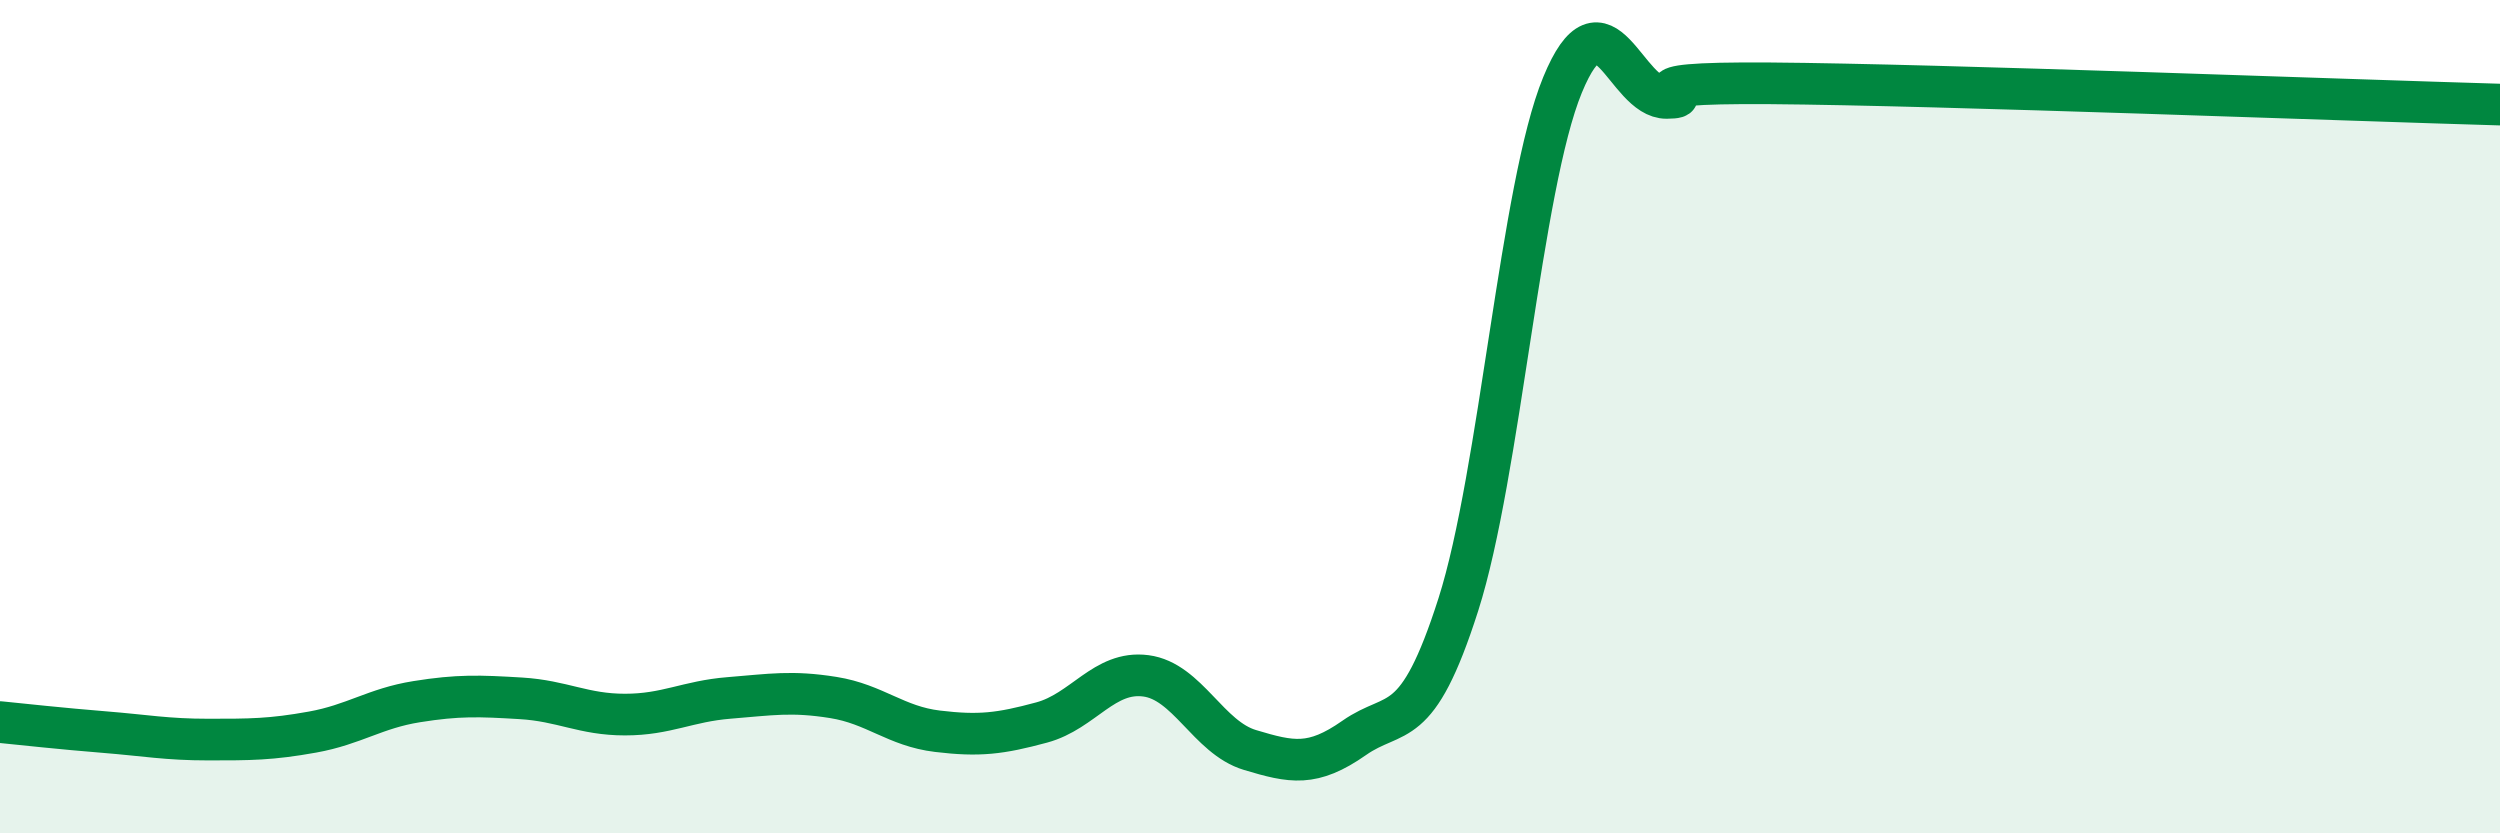
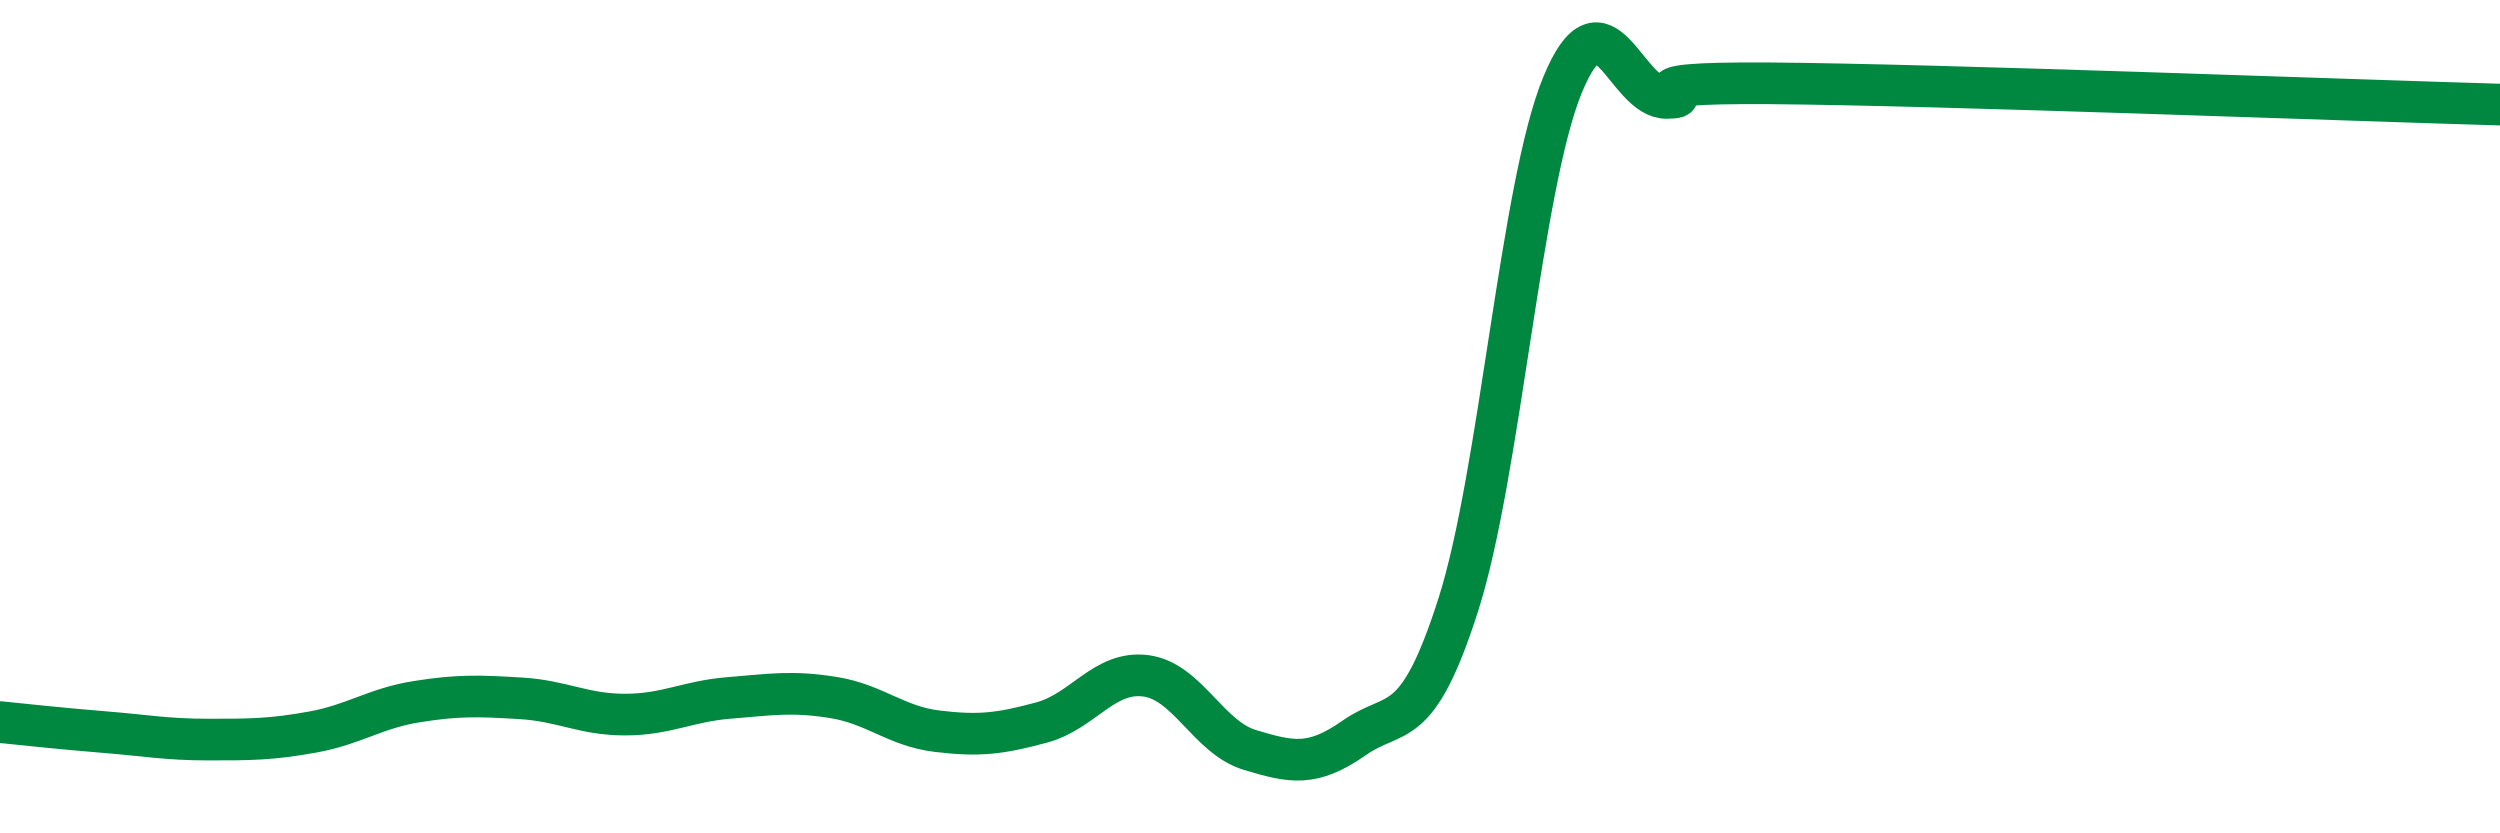
<svg xmlns="http://www.w3.org/2000/svg" width="60" height="20" viewBox="0 0 60 20">
-   <path d="M 0,17.33 C 0.5,17.38 1.5,17.49 2.5,17.57 C 3.5,17.65 4,17.75 5,17.75 C 6,17.75 6.5,17.75 7.5,17.57 C 8.5,17.39 9,17 10,16.84 C 11,16.68 11.5,16.7 12.5,16.76 C 13.5,16.82 14,17.15 15,17.15 C 16,17.15 16.5,16.83 17.5,16.75 C 18.5,16.67 19,16.58 20,16.74 C 21,16.9 21.5,17.43 22.5,17.55 C 23.5,17.67 24,17.61 25,17.34 C 26,17.07 26.5,16.09 27.5,16.22 C 28.5,16.35 29,17.7 30,18 C 31,18.3 31.5,18.41 32.5,17.71 C 33.5,17.01 34,17.64 35,14.51 C 36,11.38 36.5,4.47 37.5,2.04 C 38.5,-0.39 39,2.36 40,2.35 C 41,2.34 38.5,1.97 42.5,2 C 46.5,2.03 56.5,2.41 60,2.51L60 20L0 20Z" fill="#008740" opacity="0.1" stroke-linecap="round" stroke-linejoin="round" />
  <path d="M 0,17.33 C 0.5,17.38 1.5,17.49 2.5,17.57 C 3.5,17.65 4,17.75 5,17.75 C 6,17.75 6.5,17.75 7.5,17.57 C 8.5,17.39 9,17 10,16.84 C 11,16.68 11.5,16.7 12.5,16.76 C 13.5,16.82 14,17.15 15,17.15 C 16,17.15 16.5,16.83 17.5,16.75 C 18.5,16.67 19,16.58 20,16.74 C 21,16.9 21.5,17.43 22.5,17.55 C 23.5,17.67 24,17.61 25,17.34 C 26,17.07 26.5,16.09 27.5,16.22 C 28.5,16.35 29,17.7 30,18 C 31,18.3 31.5,18.41 32.5,17.71 C 33.5,17.01 34,17.64 35,14.51 C 36,11.38 36.5,4.47 37.5,2.04 C 38.5,-0.39 39,2.36 40,2.35 C 41,2.34 38.5,1.97 42.5,2 C 46.5,2.03 56.5,2.41 60,2.51" stroke="#008740" stroke-width="1" fill="none" stroke-linecap="round" stroke-linejoin="round" />
</svg>